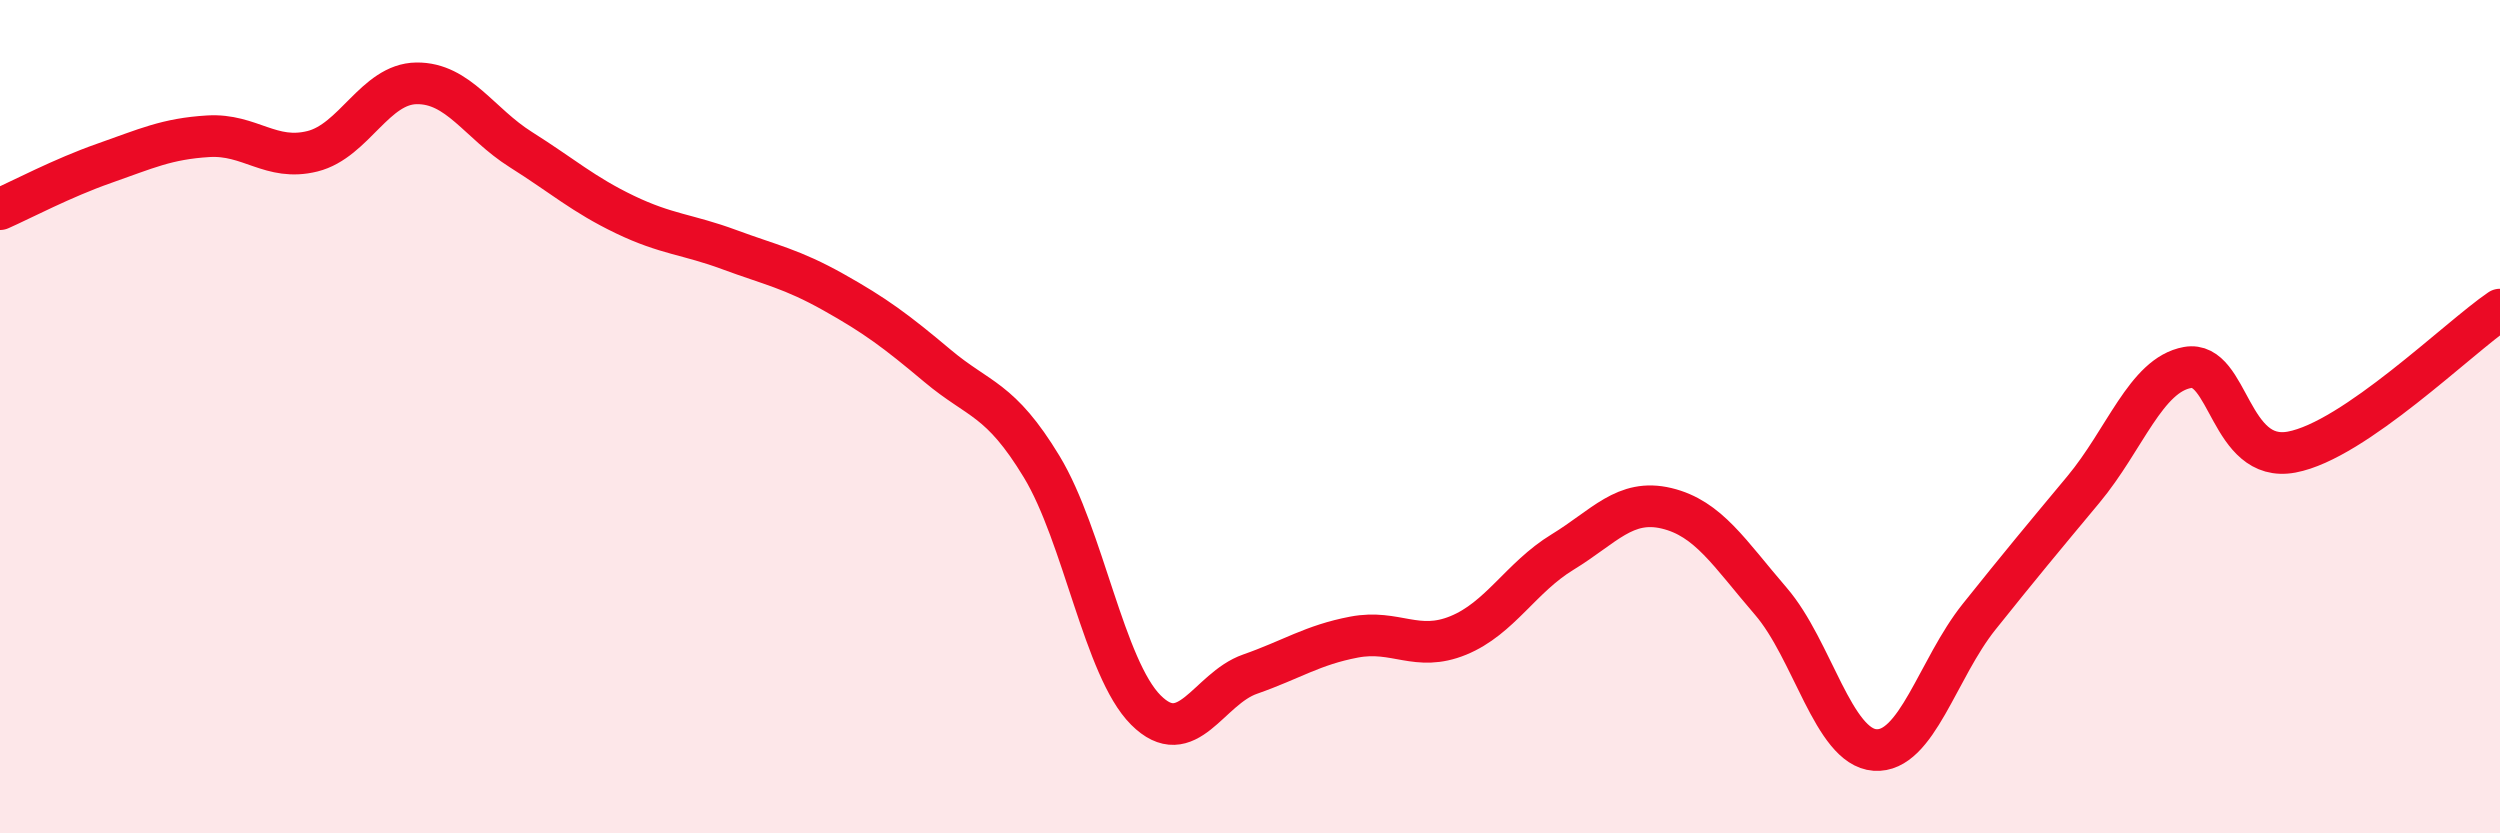
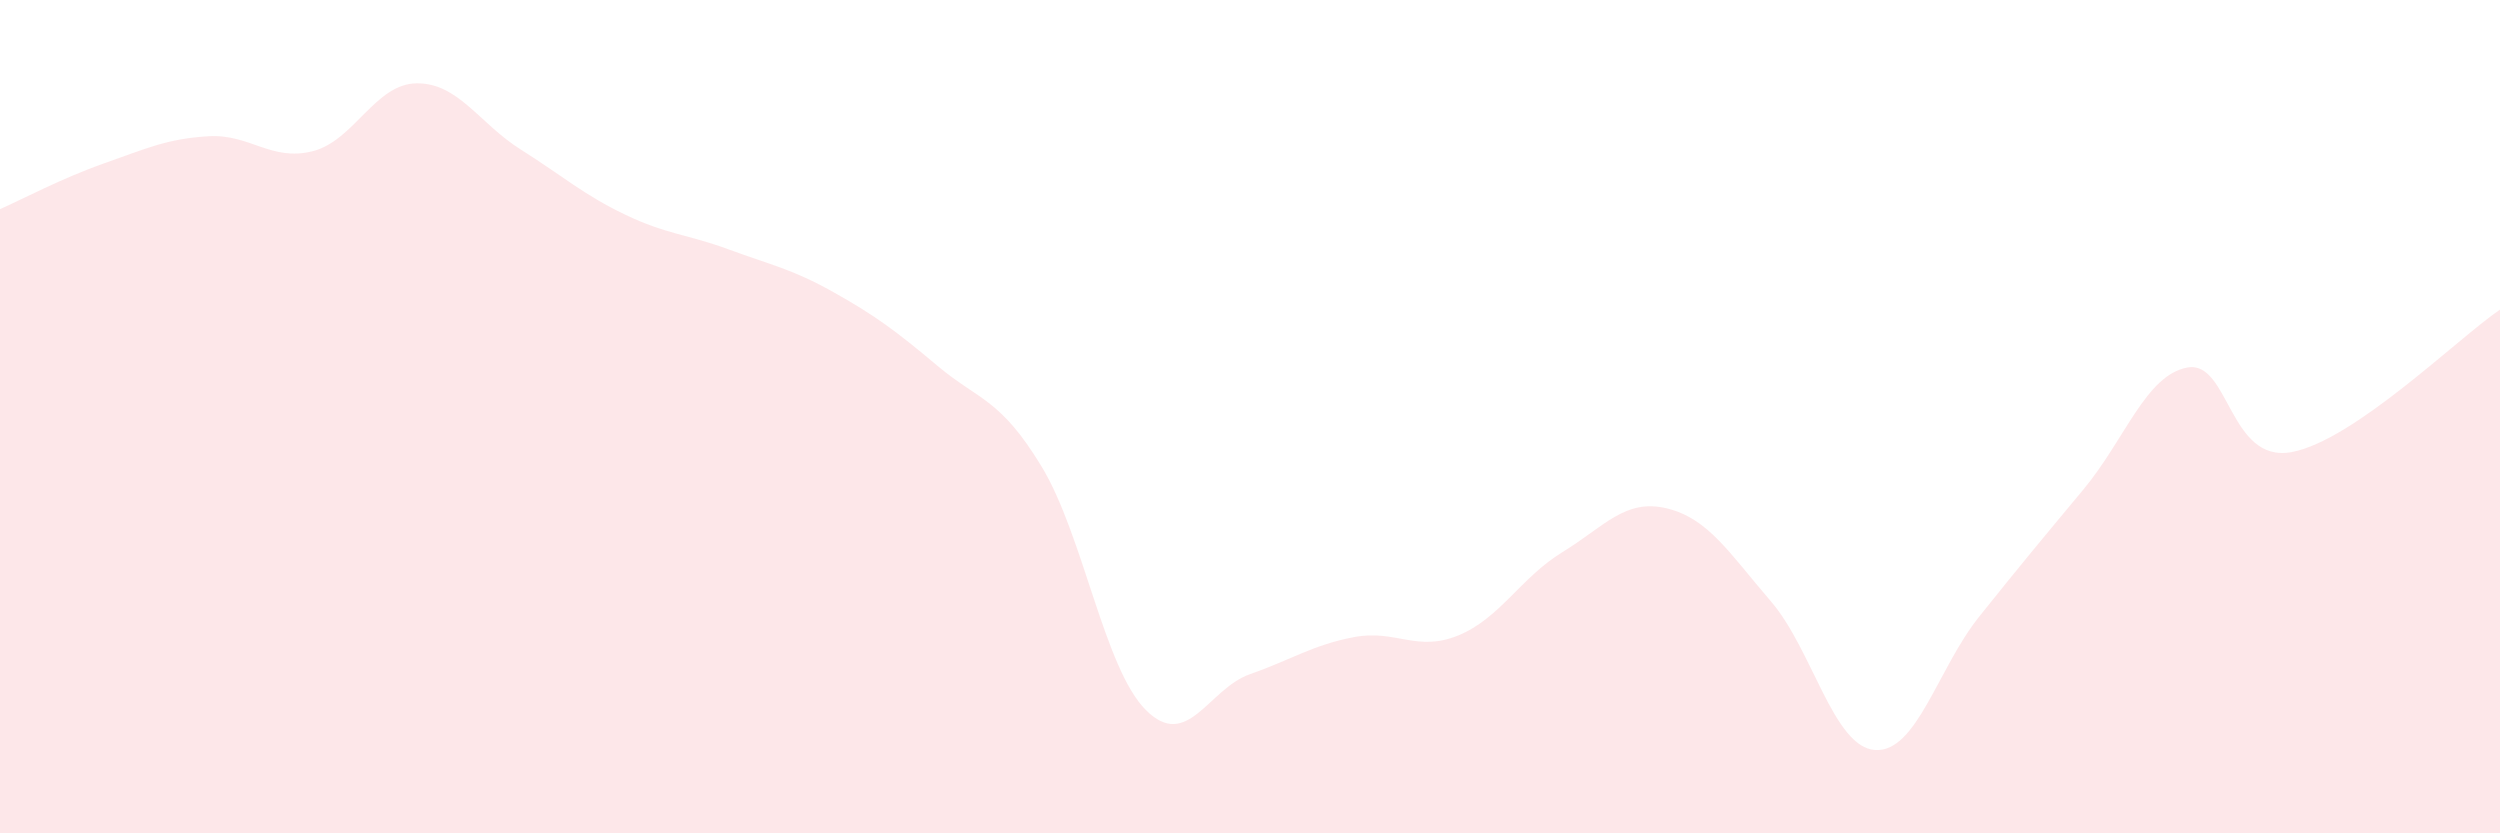
<svg xmlns="http://www.w3.org/2000/svg" width="60" height="20" viewBox="0 0 60 20">
  <path d="M 0,5.02 C 0.5,4.8 1.5,4.27 2.5,3.92 C 3.5,3.57 4,3.33 5,3.27 C 6,3.21 6.5,3.88 7.5,3.63 C 8.5,3.38 9,2.01 10,2 C 11,1.99 11.5,2.96 12.5,3.59 C 13.5,4.22 14,4.67 15,5.15 C 16,5.63 16.5,5.62 17.5,5.99 C 18.5,6.36 19,6.45 20,7.01 C 21,7.57 21.5,7.94 22.5,8.78 C 23.5,9.62 24,9.55 25,11.2 C 26,12.85 26.5,16.04 27.5,17.04 C 28.5,18.04 29,16.53 30,16.18 C 31,15.83 31.5,15.48 32.5,15.29 C 33.5,15.1 34,15.66 35,15.25 C 36,14.84 36.5,13.86 37.5,13.25 C 38.5,12.64 39,11.96 40,12.2 C 41,12.44 41.5,13.27 42.5,14.43 C 43.5,15.59 44,17.93 45,18 C 46,18.07 46.5,16.05 47.5,14.8 C 48.5,13.55 49,12.95 50,11.75 C 51,10.55 51.5,9 52.5,8.82 C 53.5,8.64 53.5,11.13 55,10.85 C 56.5,10.57 59,8.11 60,7.43L60 20L0 20Z" fill="#EB0A25" opacity="0.1" stroke-linecap="round" stroke-linejoin="round" />
-   <path d="M 0,5.02 C 0.5,4.8 1.5,4.27 2.5,3.92 C 3.5,3.57 4,3.33 5,3.27 C 6,3.21 6.5,3.88 7.5,3.63 C 8.5,3.38 9,2.01 10,2 C 11,1.99 11.5,2.96 12.5,3.59 C 13.5,4.22 14,4.67 15,5.15 C 16,5.63 16.5,5.62 17.5,5.99 C 18.5,6.36 19,6.45 20,7.01 C 21,7.57 21.5,7.94 22.5,8.78 C 23.5,9.62 24,9.55 25,11.2 C 26,12.85 26.5,16.04 27.5,17.04 C 28.5,18.04 29,16.53 30,16.18 C 31,15.83 31.5,15.48 32.5,15.29 C 33.5,15.1 34,15.66 35,15.25 C 36,14.84 36.5,13.86 37.5,13.25 C 38.5,12.64 39,11.96 40,12.2 C 41,12.44 41.5,13.27 42.5,14.43 C 43.5,15.59 44,17.93 45,18 C 46,18.07 46.5,16.05 47.5,14.8 C 48.5,13.55 49,12.95 50,11.75 C 51,10.55 51.5,9 52.5,8.82 C 53.5,8.64 53.5,11.13 55,10.85 C 56.5,10.57 59,8.11 60,7.43" stroke="#EB0A25" stroke-width="1" fill="none" stroke-linecap="round" stroke-linejoin="round" />
</svg>